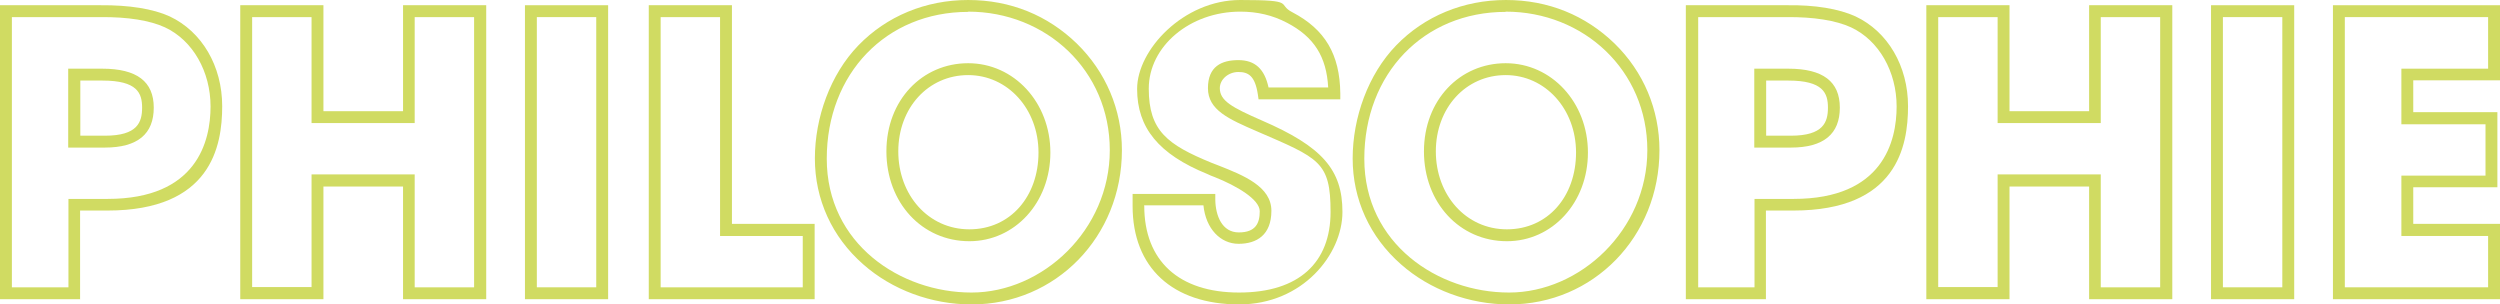
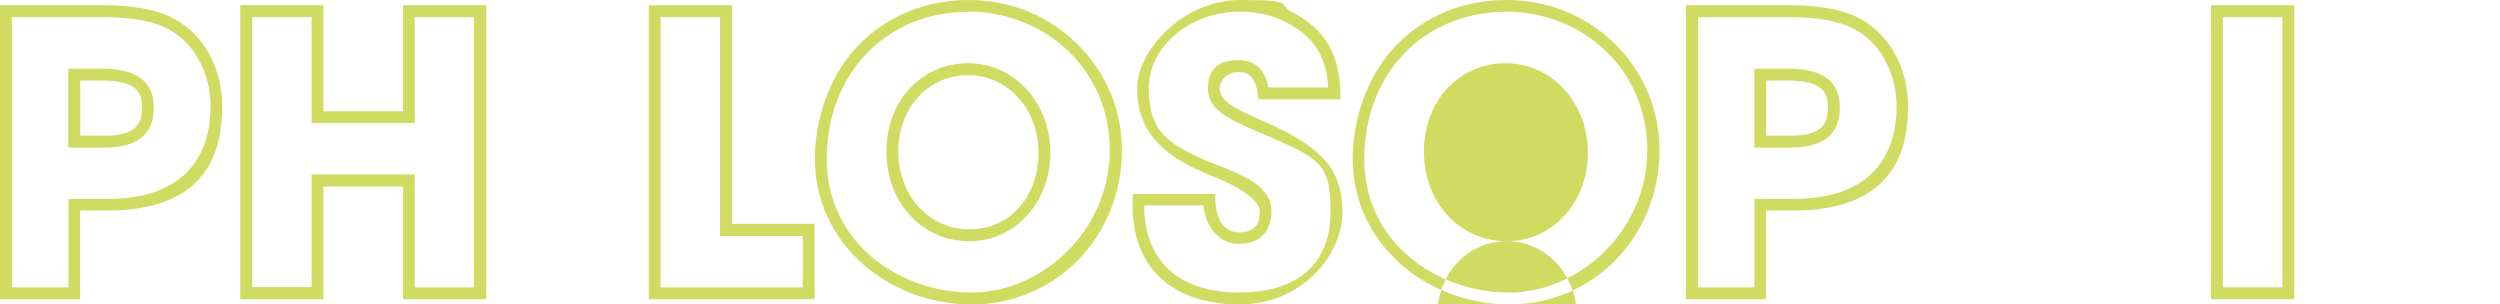
<svg xmlns="http://www.w3.org/2000/svg" id="philo" data-name="philo" version="1.1" viewBox="0 0 1052 128.1">
  <path d="M33.8,125.9H0V2.2h42.2c12.1-.1,22.2,1.5,29.2,4.7,13.6,6.4,22.1,20.9,22.1,37.8s-4.7,43.9-48.3,43.9h-11.5v37.2ZM5,120.9h23.8v-37.2h16.5c37.6,0,43.3-24.3,43.3-38.9s-7.4-27.8-19.2-33.3c-6.3-2.9-15.6-4.4-27-4.3H5v113.6ZM44.1,62.1h-15.4V28.9h14.3c14.6,0,21.7,5.4,21.7,16.4s-6.7,16.8-20.6,16.8ZM33.8,57.1h10.4c13.7,0,15.6-5.7,15.6-11.8s-2-11.4-16.7-11.4h-9.3v23.2Z" style="fill: #d0db62; stroke-width: 0px;" />
  <path d="M204.6,125.9h-35v-47.4h-33.5v47.4h-35V2.2h35v44.6h33.5V2.2h35v123.6ZM174.5,120.9h25V7.2h-25v44.6h-43.4V7.2h-25v113.6h25v-47.4h43.4v47.4Z" style="fill: #d0db62; stroke-width: 0px;" />
-   <path d="M255.9,125.9h-35V2.2h35v123.6ZM225.9,120.9h25V7.2h-25v113.6Z" style="fill: #d0db62; stroke-width: 0px;" />
  <path d="M342.8,125.9h-69.8V2.2h35v92h34.8v31.6ZM278,120.9h59.8v-21.6h-34.8V7.2h-25v113.6Z" style="fill: #d0db62; stroke-width: 0px;" />
  <path d="M408.8,128.1c-16.8,0-33.4-6.1-45.6-16.9-13.1-11.5-20.3-27.3-20.3-44.5s6.5-35.4,18.3-47.6c11.9-12.3,28.3-19.1,46.2-19.1s33.5,6.5,45.7,18.3c12.2,11.9,19,27.8,19,44.9,0,36.4-27.8,64.9-63.2,64.9ZM407.4,5c-34.5,0-59.5,26-59.5,61.8s31,56.3,60.9,56.3,58.2-26.3,58.2-59.9-26.8-58.3-59.6-58.3ZM407.9,101.5c-19.9,0-34.9-16.2-34.9-37.8s15.1-37.1,34.4-37.1,34.6,16.5,34.6,37.6-15,37.3-34.1,37.3ZM407.4,31.6c-16.8,0-29.4,13.8-29.4,32.1s12.6,32.8,29.9,32.8,29.1-13.9,29.1-32.3-13-32.6-29.6-32.6Z" style="fill: #d0db62; stroke-width: 0px;" />
  <path d="M521.5,128.1c-28.1,0-44.9-15.5-44.9-41.4v-5.1h34.8v2.5c.1,6.6,2.8,13.7,9.9,13.7s8.8-3.9,8.8-8.9-9.7-10.7-19-14.4c-1.1-.4-2.1-.8-3.1-1.3-20.4-8.3-29.5-19.4-29.5-35.8S498,0,521.9,0s15.1,1.7,22,5.2c13.7,7.2,19.9,17.7,20.1,34.1v2.5s-34.4,0-34.4,0l-.3-2.1c-1.2-7.8-4-9.4-8.2-9.4s-7.8,3.1-7.8,6.8c0,5.3,5.1,8.1,17.7,13.6,25.4,11,33.9,20.7,33.9,38.5s-16.7,38.9-43.5,38.9ZM481.5,86.6h0c0,23.2,14.6,36.5,39.9,36.5s38.5-12.7,38.5-33.9-4.8-22.6-30.9-33.9c-12-5.2-20.7-9-20.7-18.2s5.8-11.8,12.8-11.8,11,3.7,12.7,11.5h25.1c-.7-13-6-21.3-17.3-27.2-6.1-3.2-12.5-4.7-19.7-4.7-21.2,0-38.5,14.6-38.5,32.4s7.9,23.6,26.4,31.2c1,.4,2,.8,3.1,1.2,10.4,4.1,22.1,8.8,22.1,19s-6.2,13.9-13.8,13.9-13.8-6.3-14.8-16.2h-25Z" style="fill: #d0db62; stroke-width: 0px;" />
-   <path d="M635.1,128.1c-16.8,0-33.4-6.1-45.6-16.9-13.1-11.5-20.3-27.3-20.3-44.5s6.5-35.4,18.3-47.6c11.9-12.3,28.3-19.1,46.2-19.1s33.5,6.5,45.7,18.3c12.2,11.9,18.9,27.8,18.9,44.9,0,36.4-27.8,64.9-63.2,64.9ZM633.6,5c-34.5,0-59.5,26-59.5,61.8s31,56.3,60.9,56.3,58.2-26.3,58.2-59.9-26.8-58.3-59.6-58.3ZM634.1,101.5c-19.9,0-34.9-16.2-34.9-37.8s15.1-37.1,34.4-37.1,34.6,16.5,34.6,37.6-15,37.3-34.1,37.3ZM633.6,31.6c-16.8,0-29.4,13.8-29.4,32.1s12.6,32.8,29.9,32.8,29.1-13.9,29.1-32.3-13-32.6-29.6-32.6Z" style="fill: #d0db62; stroke-width: 0px;" />
+   <path d="M635.1,128.1c-16.8,0-33.4-6.1-45.6-16.9-13.1-11.5-20.3-27.3-20.3-44.5s6.5-35.4,18.3-47.6c11.9-12.3,28.3-19.1,46.2-19.1s33.5,6.5,45.7,18.3c12.2,11.9,18.9,27.8,18.9,44.9,0,36.4-27.8,64.9-63.2,64.9ZM633.6,5c-34.5,0-59.5,26-59.5,61.8s31,56.3,60.9,56.3,58.2-26.3,58.2-59.9-26.8-58.3-59.6-58.3ZM634.1,101.5c-19.9,0-34.9-16.2-34.9-37.8s15.1-37.1,34.4-37.1,34.6,16.5,34.6,37.6-15,37.3-34.1,37.3Zc-16.8,0-29.4,13.8-29.4,32.1s12.6,32.8,29.9,32.8,29.1-13.9,29.1-32.3-13-32.6-29.6-32.6Z" style="fill: #d0db62; stroke-width: 0px;" />
  <path d="M743.2,125.9h-33.8V2.2h42.2c12.1-.2,22.2,1.5,29.2,4.7,13.6,6.4,22.1,20.9,22.1,37.8s-4.7,43.9-48.3,43.9h-11.5v37.2ZM714.5,120.9h23.8v-37.2h16.5c37.6,0,43.3-24.3,43.3-38.9s-7.4-27.8-19.2-33.3c-6.3-2.9-15.7-4.4-27-4.3h-37.3v113.6ZM753.6,62.1h-15.4V28.9h14.3c14.6,0,21.7,5.4,21.7,16.4s-6.7,16.8-20.6,16.8ZM743.2,57.1h10.4c13.7,0,15.6-5.7,15.6-11.8s-2-11.4-16.7-11.4h-9.3v23.2Z" style="fill: #d0db62; stroke-width: 0px;" />
-   <path d="M914.1,125.9h-35v-47.4h-33.5v47.4h-35V2.2h35v44.6h33.5V2.2h35v123.6ZM884,120.9h25V7.2h-25v44.6h-43.4V7.2h-25v113.6h25v-47.4h43.4v47.4Z" style="fill: #d0db62; stroke-width: 0px;" />
  <path d="M965.4,125.9h-35V2.2h35v123.6ZM935.4,120.9h25V7.2h-25v113.6Z" style="fill: #d0db62; stroke-width: 0px;" />
-   <path d="M1052,125.9h-70.3V2.2h70.3v31.6h-36.5v13.4h35.4v31.6h-35.4v15.4h36.5v31.6ZM986.7,120.9h60.3v-21.6h-36.5v-25.4h35.4v-21.6h-35.4v-23.4h36.5V7.2h-60.3v113.6Z" style="fill: #d0db62; stroke-width: 0px;" />
</svg>